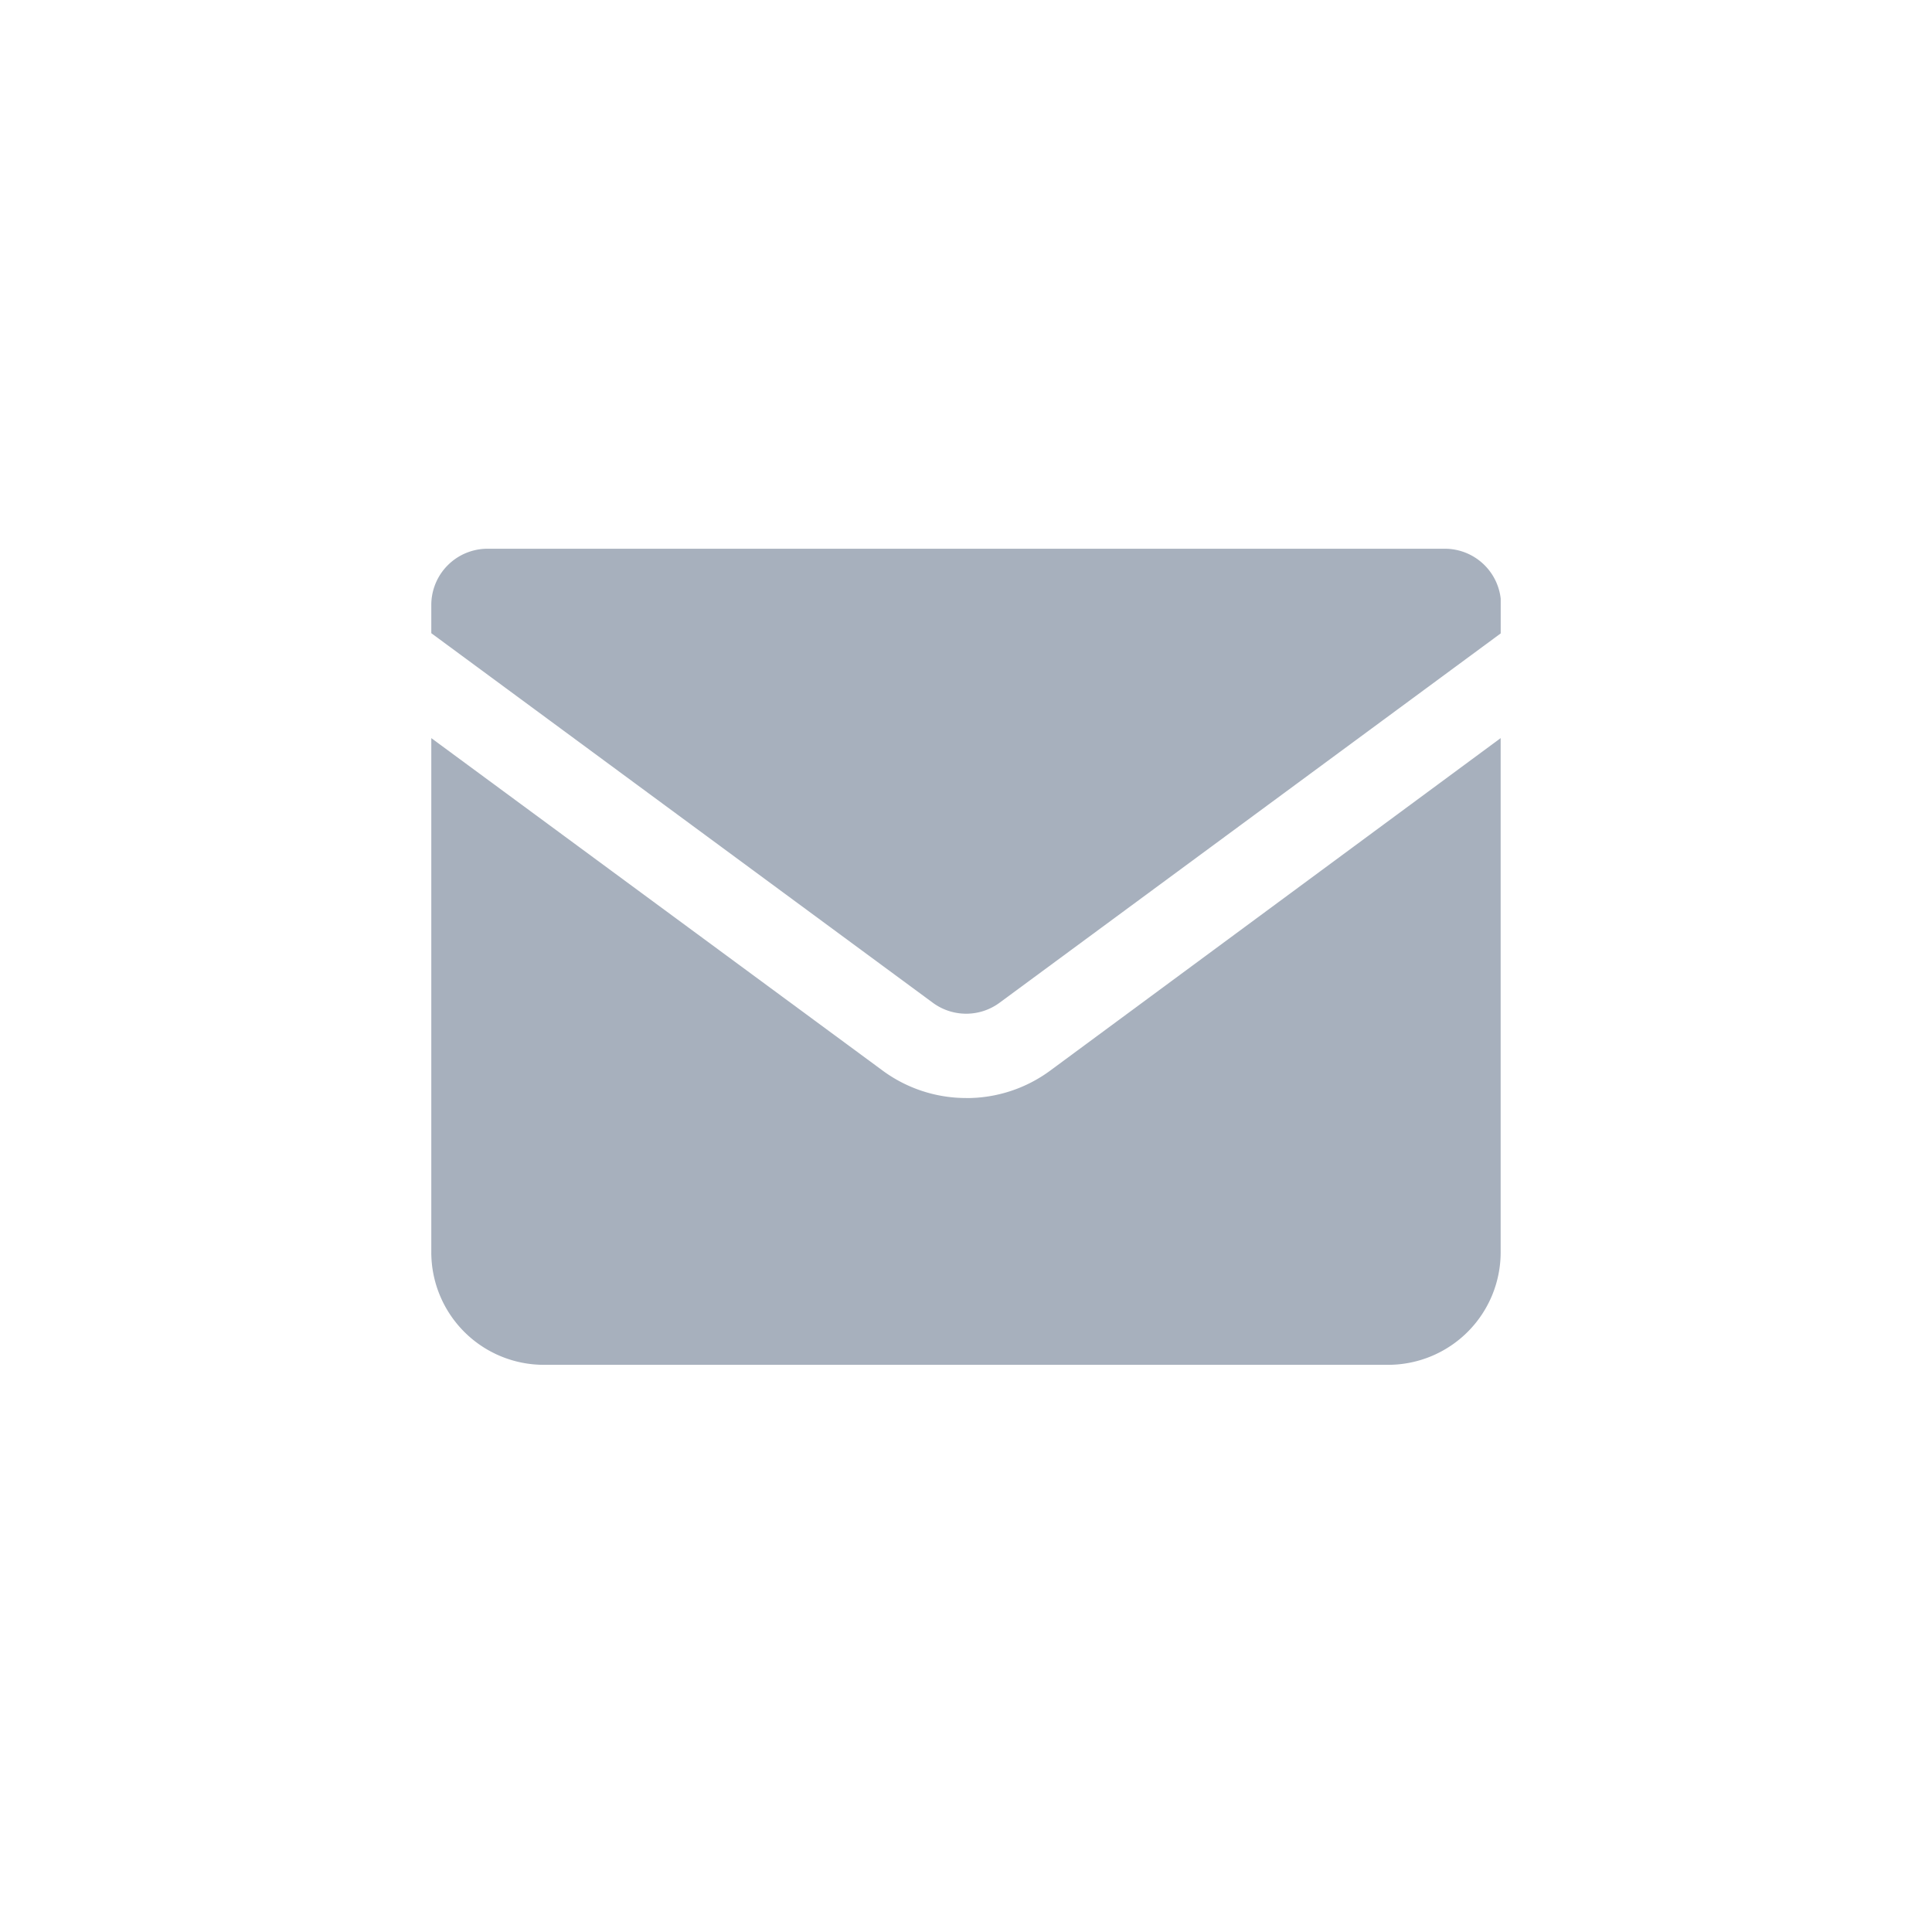
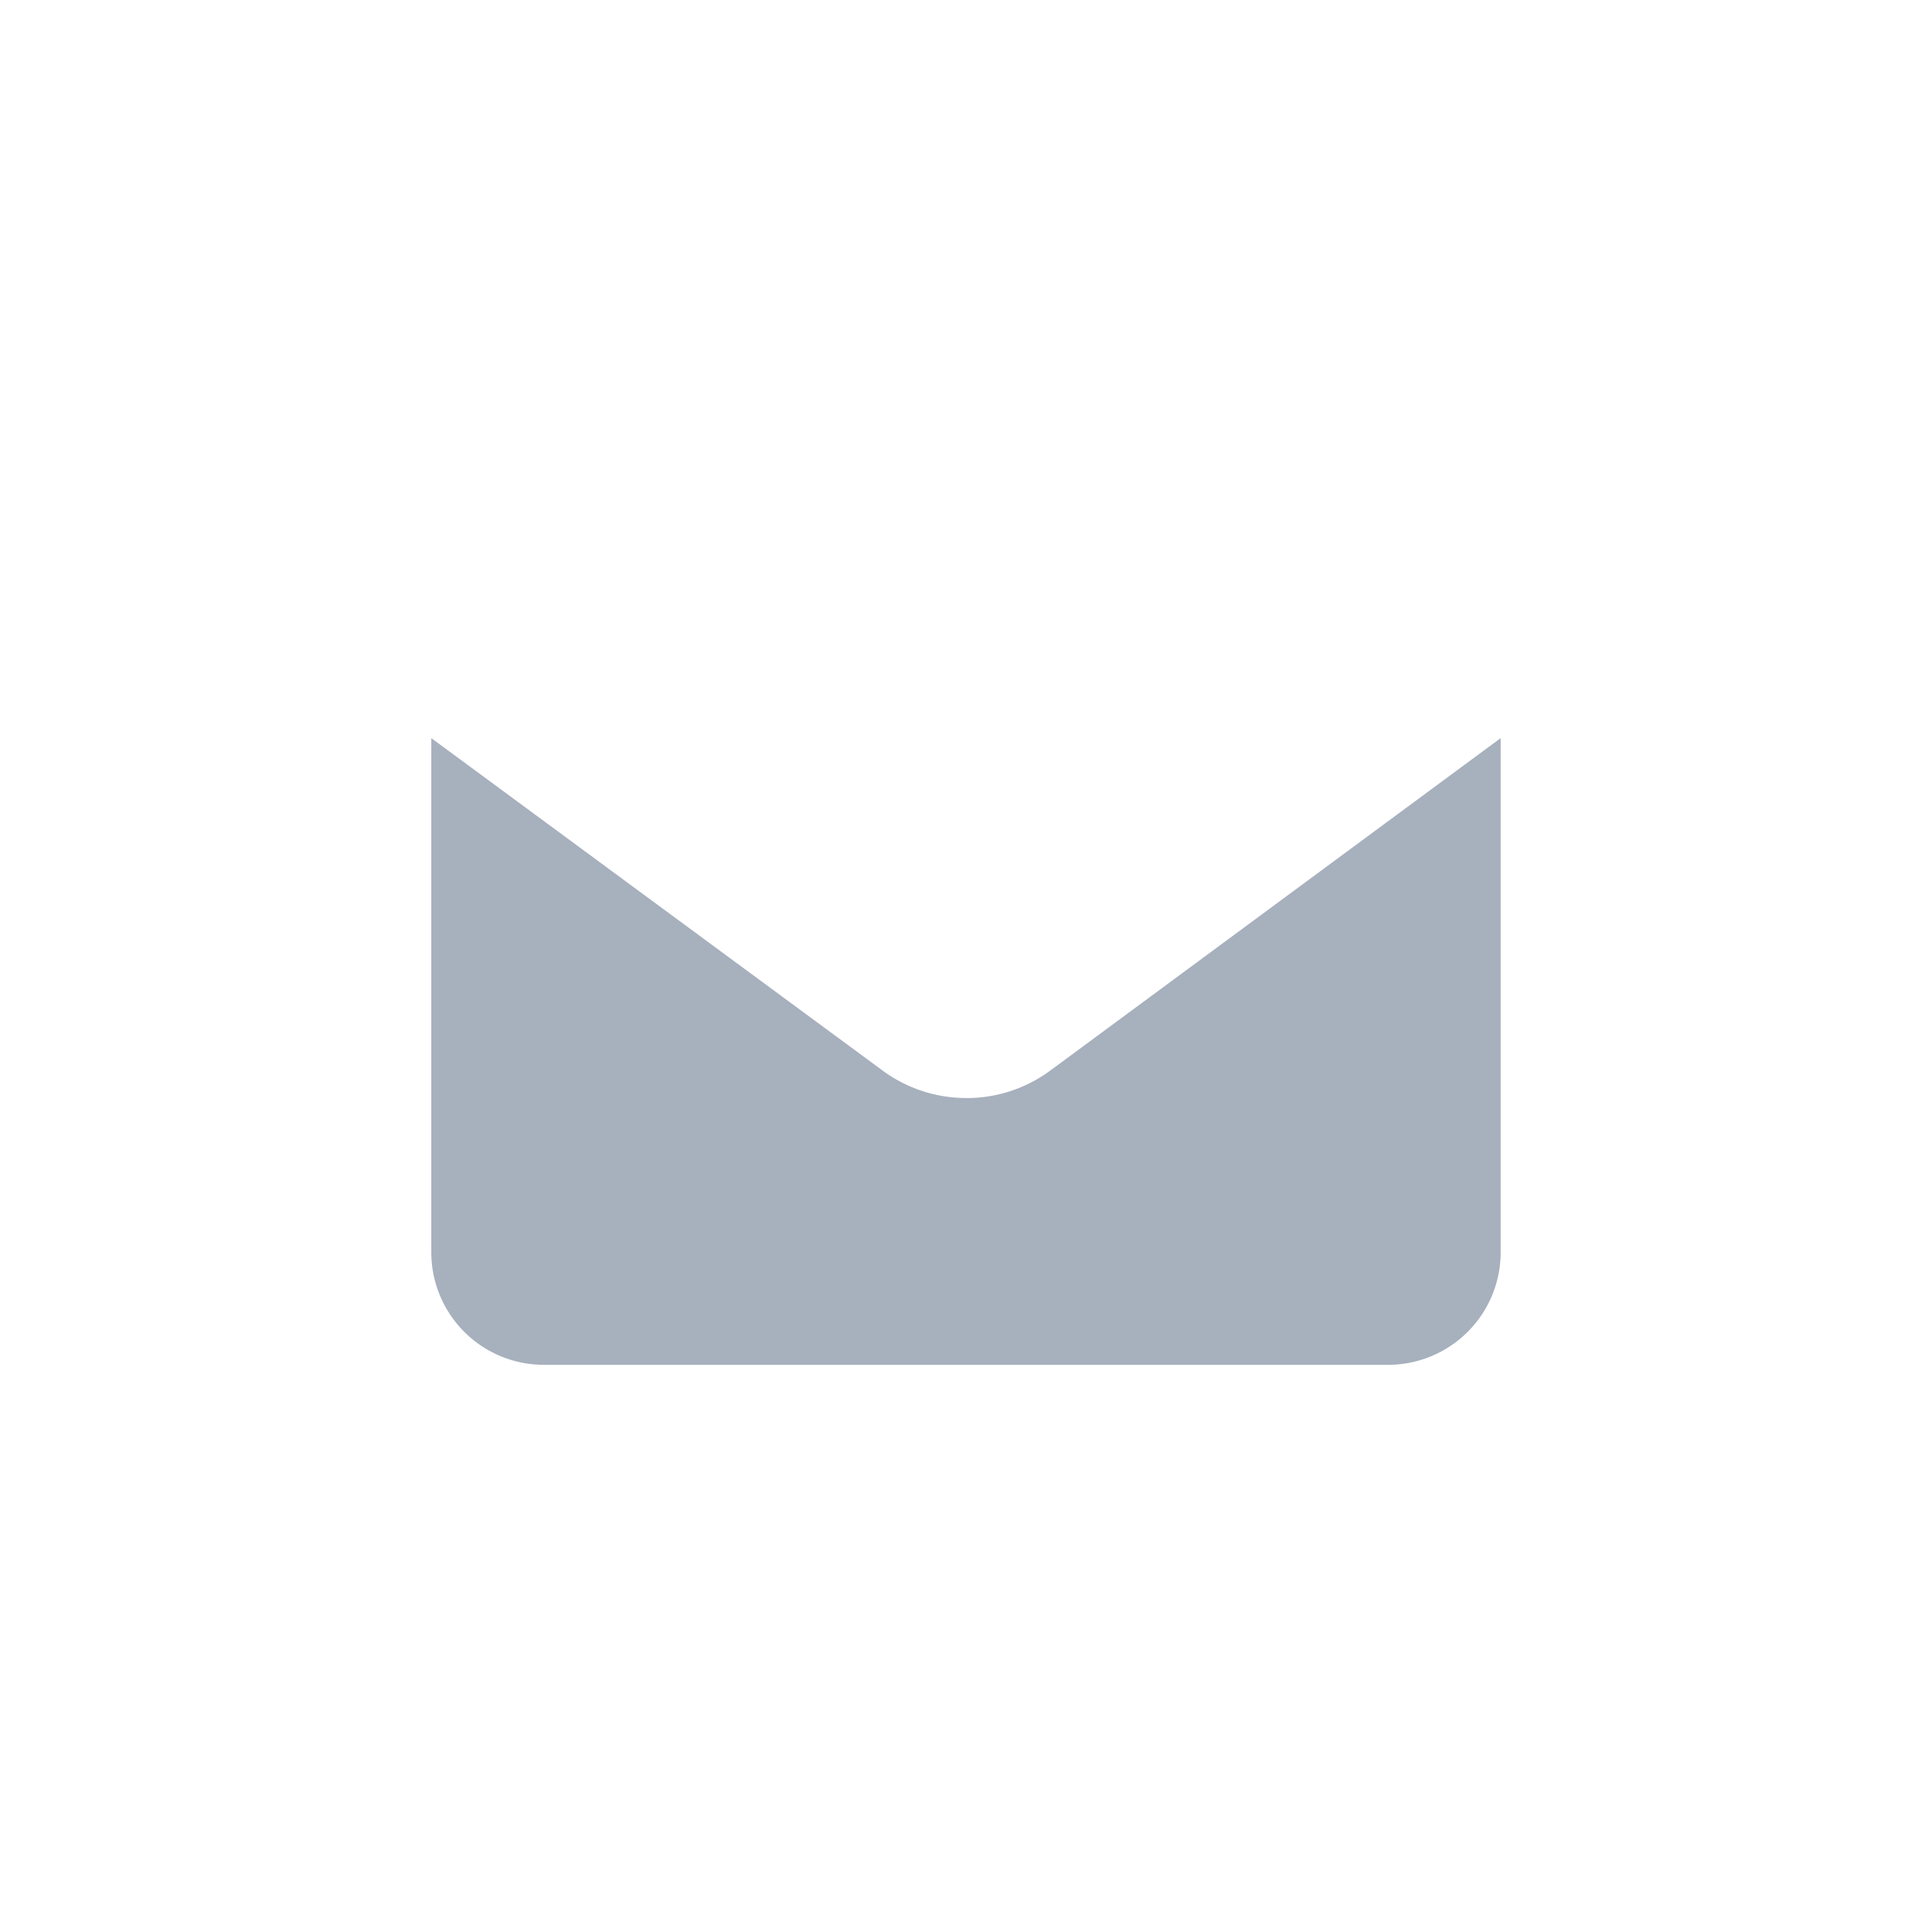
<svg xmlns="http://www.w3.org/2000/svg" width="42" height="42" viewBox="0 0 42 42">
  <defs>
    <clipPath id="clip-path">
      <rect id="Rectangle_2902" data-name="Rectangle 2902" width="23.248" height="17.741" fill="#233a5a" />
    </clipPath>
  </defs>
  <g id="email-grey" transform="translate(-1023 -4516)">
-     <rect id="Rectangle_2399" data-name="Rectangle 2399" width="42" height="42" transform="translate(1023 4516)" fill="#fff" opacity="0" />
    <g id="Group_3625" data-name="Group 3625" transform="translate(1032.376 4527.929)" opacity="0.4">
      <g id="Group_3624" data-name="Group 3624" clip-path="url(#clip-path)">
        <path id="Path_3297" data-name="Path 3297" d="M11.624,66.714A3.059,3.059,0,0,1,9.788,66.1L0,58.89V70.067a2.447,2.447,0,0,0,2.447,2.447H20.8a2.447,2.447,0,0,0,2.447-2.447V58.89l-9.788,7.225a3.059,3.059,0,0,1-1.835.6Z" transform="translate(0 -54.773)" fill="#233a5a" />
-         <path id="Path_3298" data-name="Path 3298" d="M22.024,0H1.224A1.223,1.223,0,0,0,0,1.224v.612L10.9,9.868a1.223,1.223,0,0,0,1.456,0l10.9-8.033V1.224A1.223,1.223,0,0,0,22.024,0Z" transform="translate(0 0)" fill="#233a5a" />
      </g>
    </g>
  </g>
</svg>